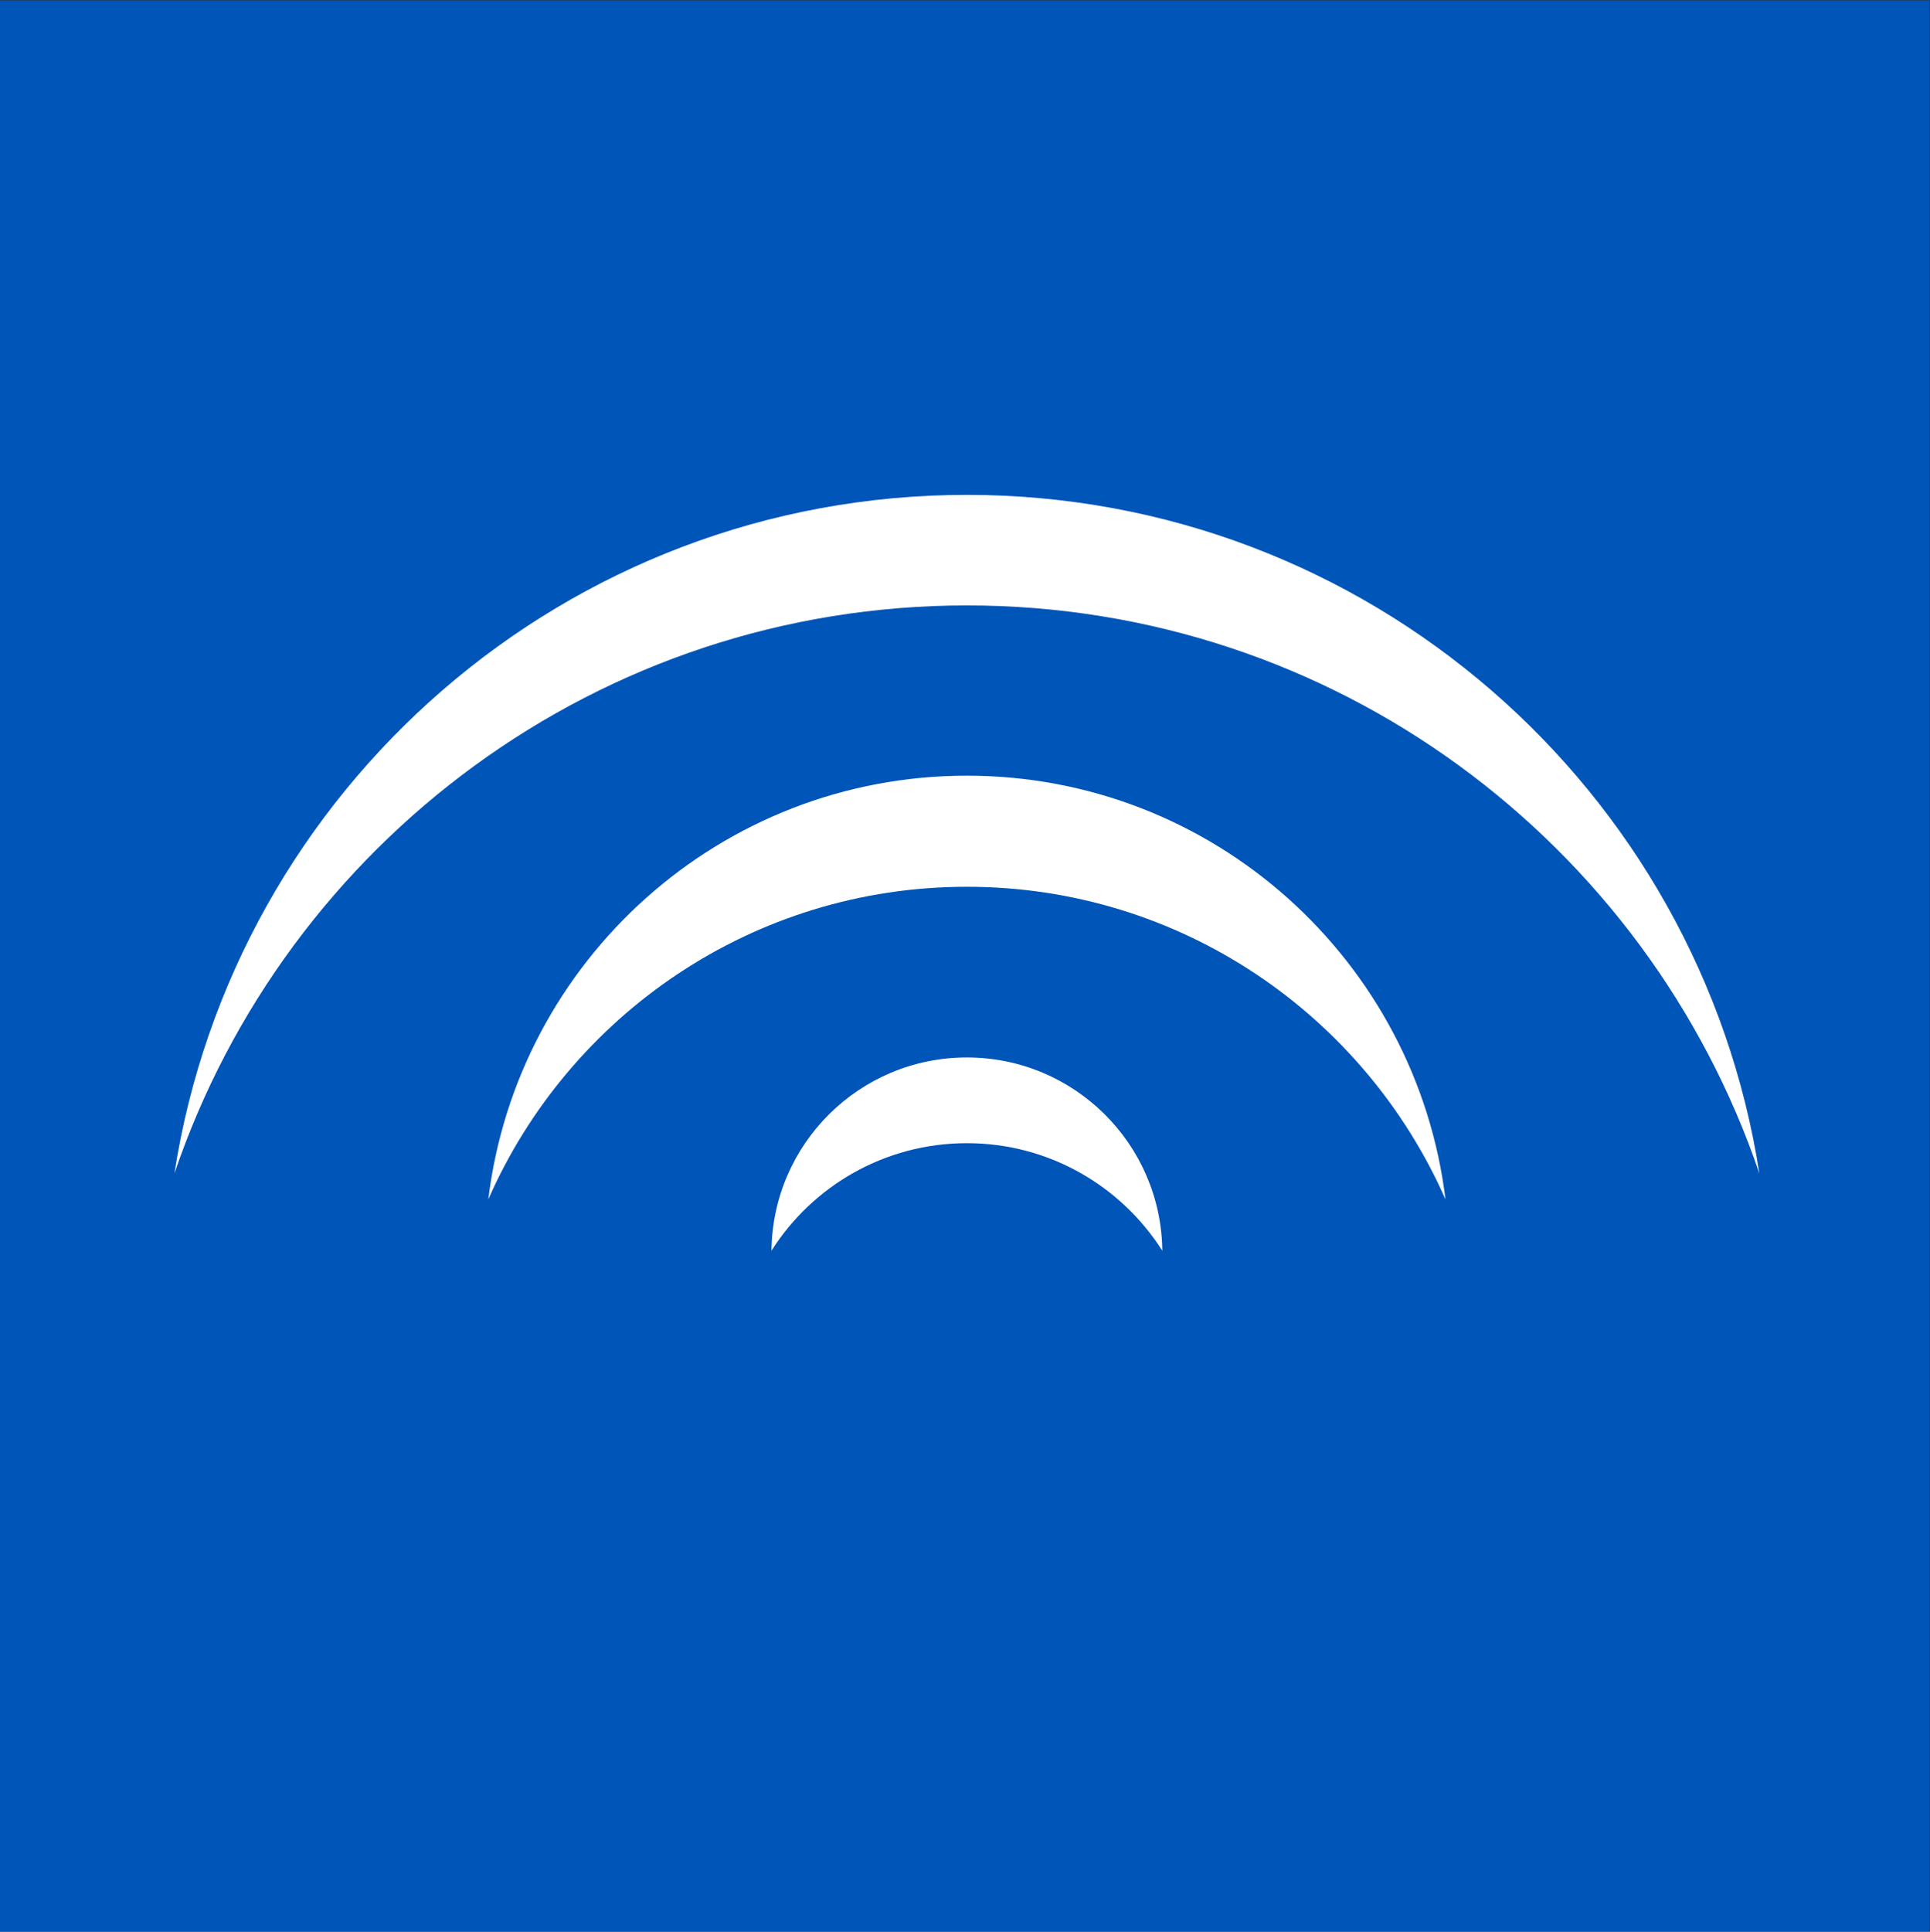
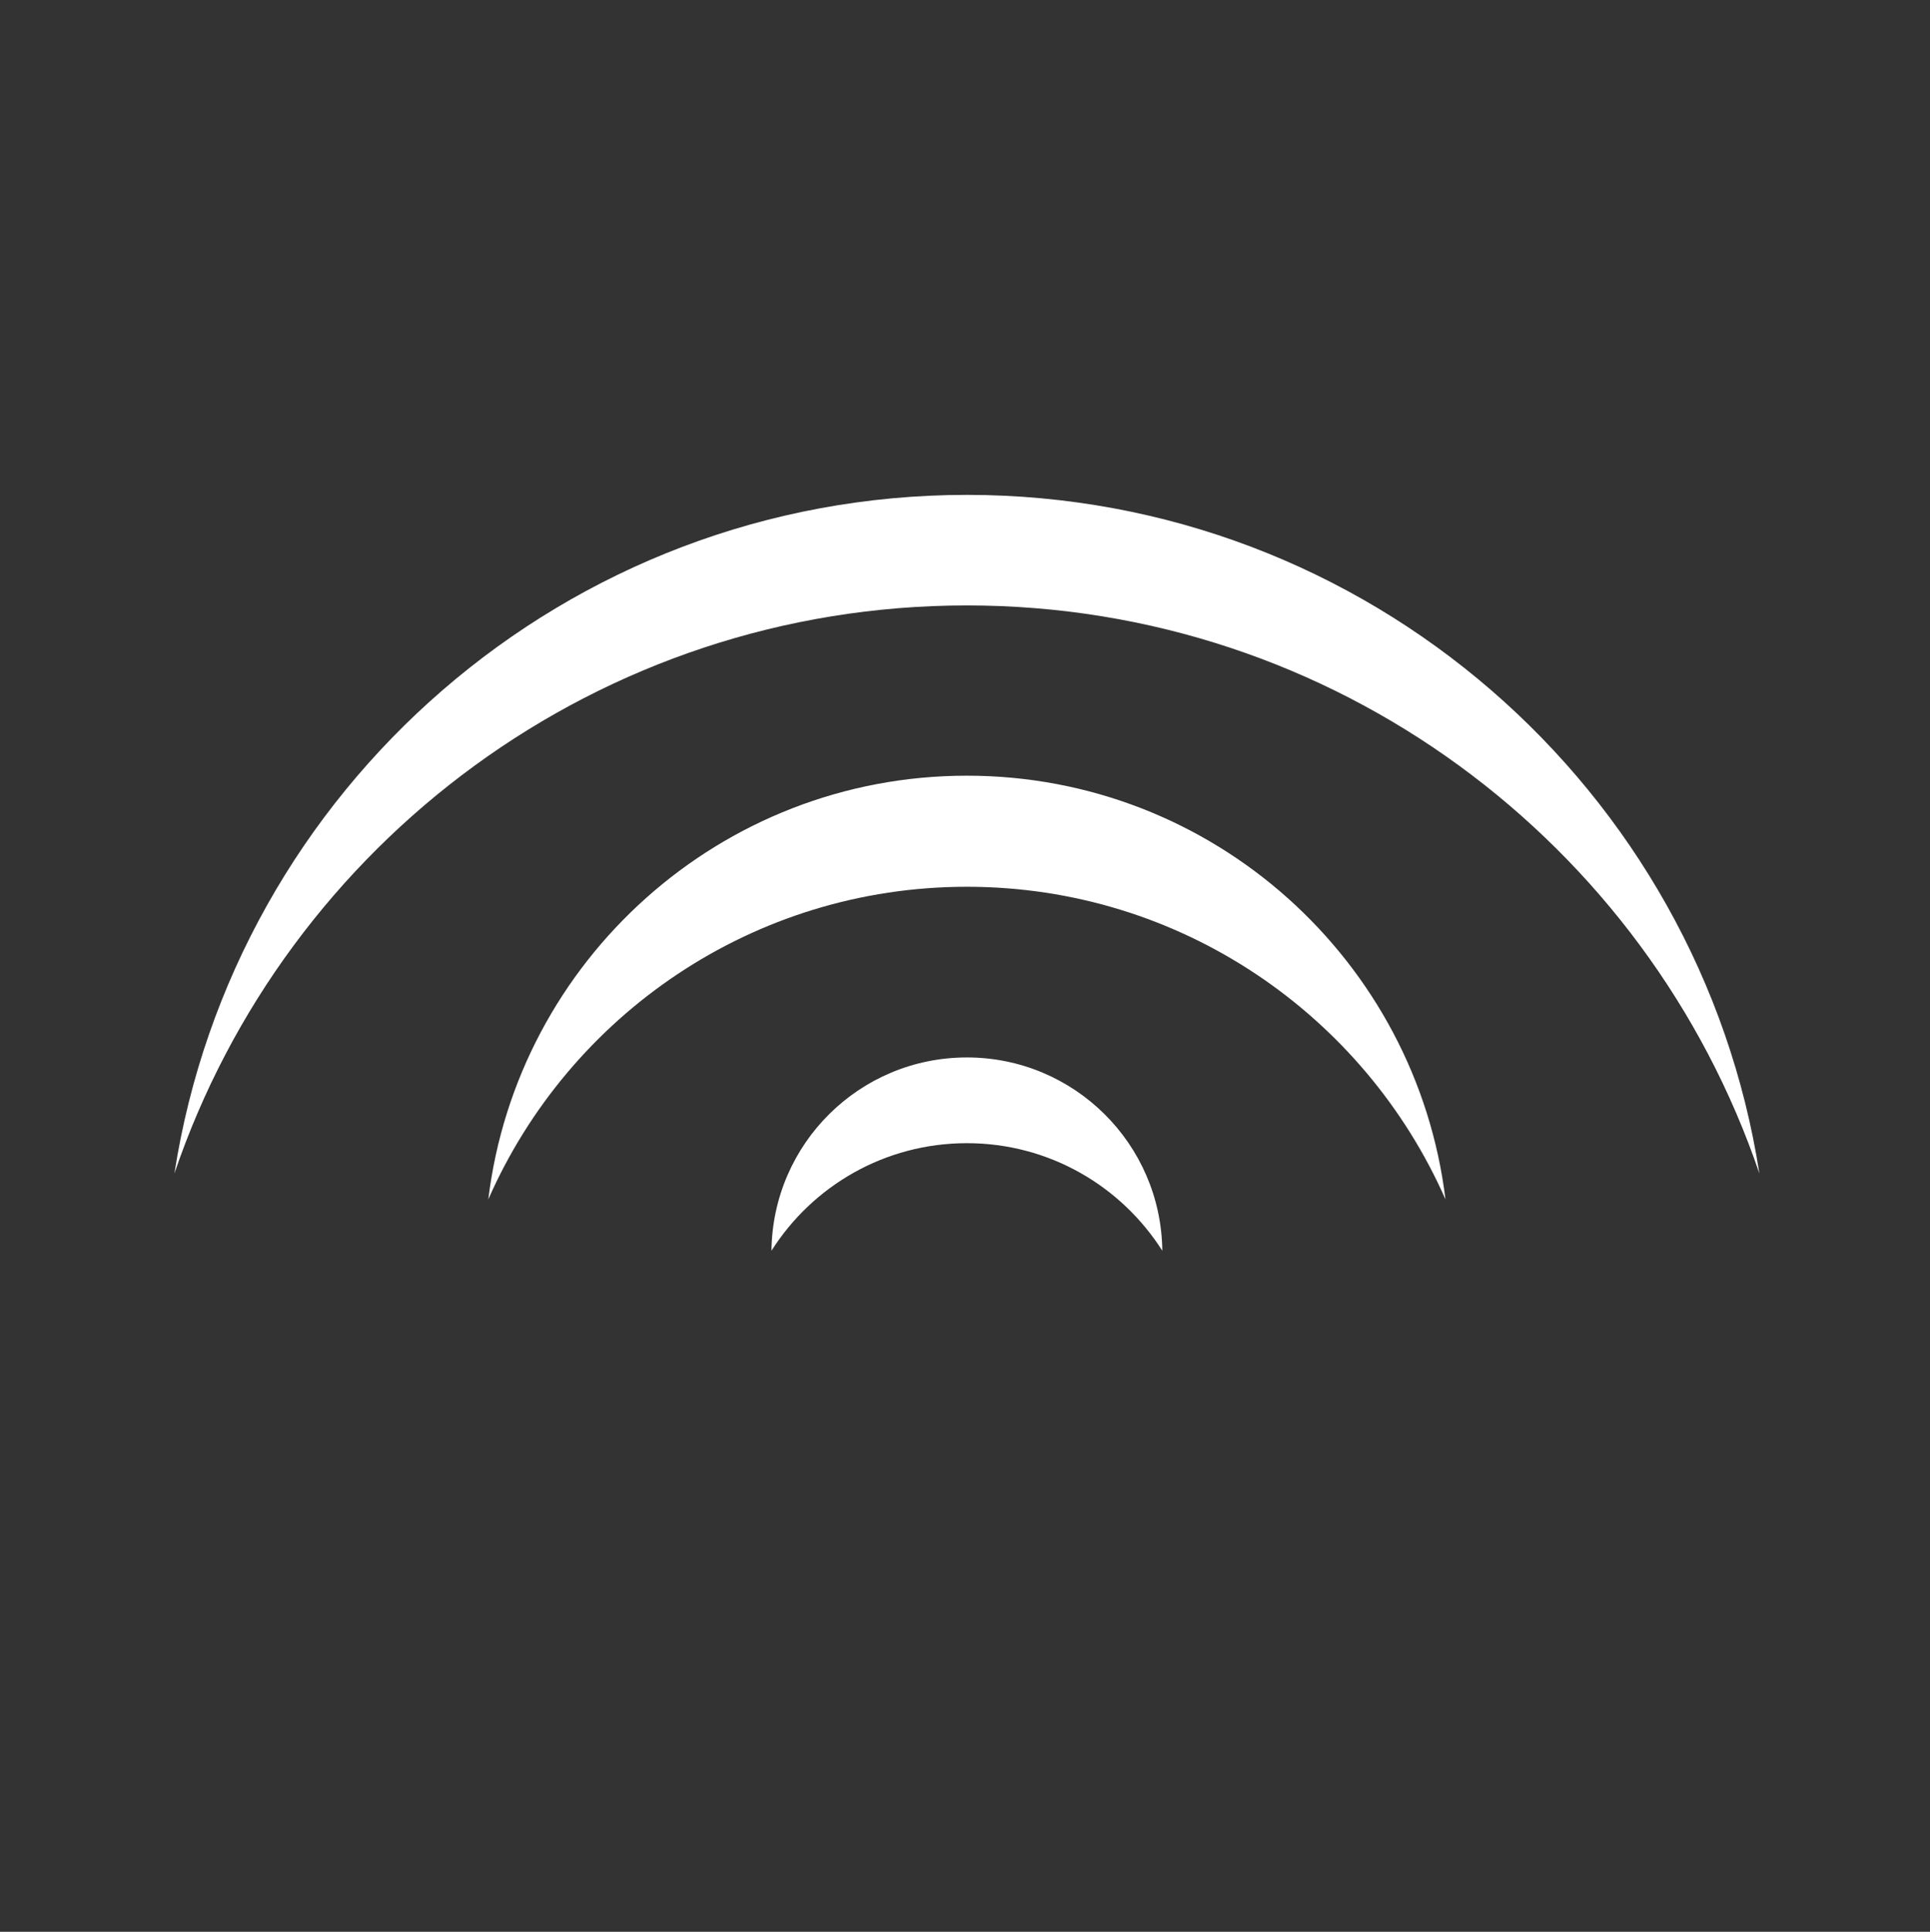
<svg xmlns="http://www.w3.org/2000/svg" version="1.2" viewBox="0 0 1432 1433" width="1432" height="1433">
  <rect x="0" y="0" width="1432" height="1433" fill="#333333" stroke="none" />
  <title>logo_Caris-Life-Sciences-svg</title>
  <style>
		.s0 { fill: #0055b8 } 
		.s1 { fill: #ffffff } 
	</style>
  <g id="lines">
-     <path id="lines-background" class="s0" d="m0 0.3h1431.6v1432.4h-1431.6z" />
    <path id="Layer" class="s1" d="m717.4 449.1c273 0 504.8 176.4 588 421.4-44.2-285.1-290.7-503.4-588-503.4-297.4 0-543.8 218.3-588 503.4 83.1-245 315-421.4 588-421.4zm0 208.7c158.6 0 295 95.4 355.1 231.9-21.6-177-172.3-314.3-355.1-314.3-182.8 0-333.6 137.2-355.1 314.3 60-136.6 196.4-231.9 355.1-231.9zm0 190.2c61 0 114.5 31.8 145 79.8-0.9-79.4-65.5-143.4-145-143.4-79.6 0-144.1 64-145 143.4 30.4-48 84-79.8 145-79.8z" />
  </g>
</svg>